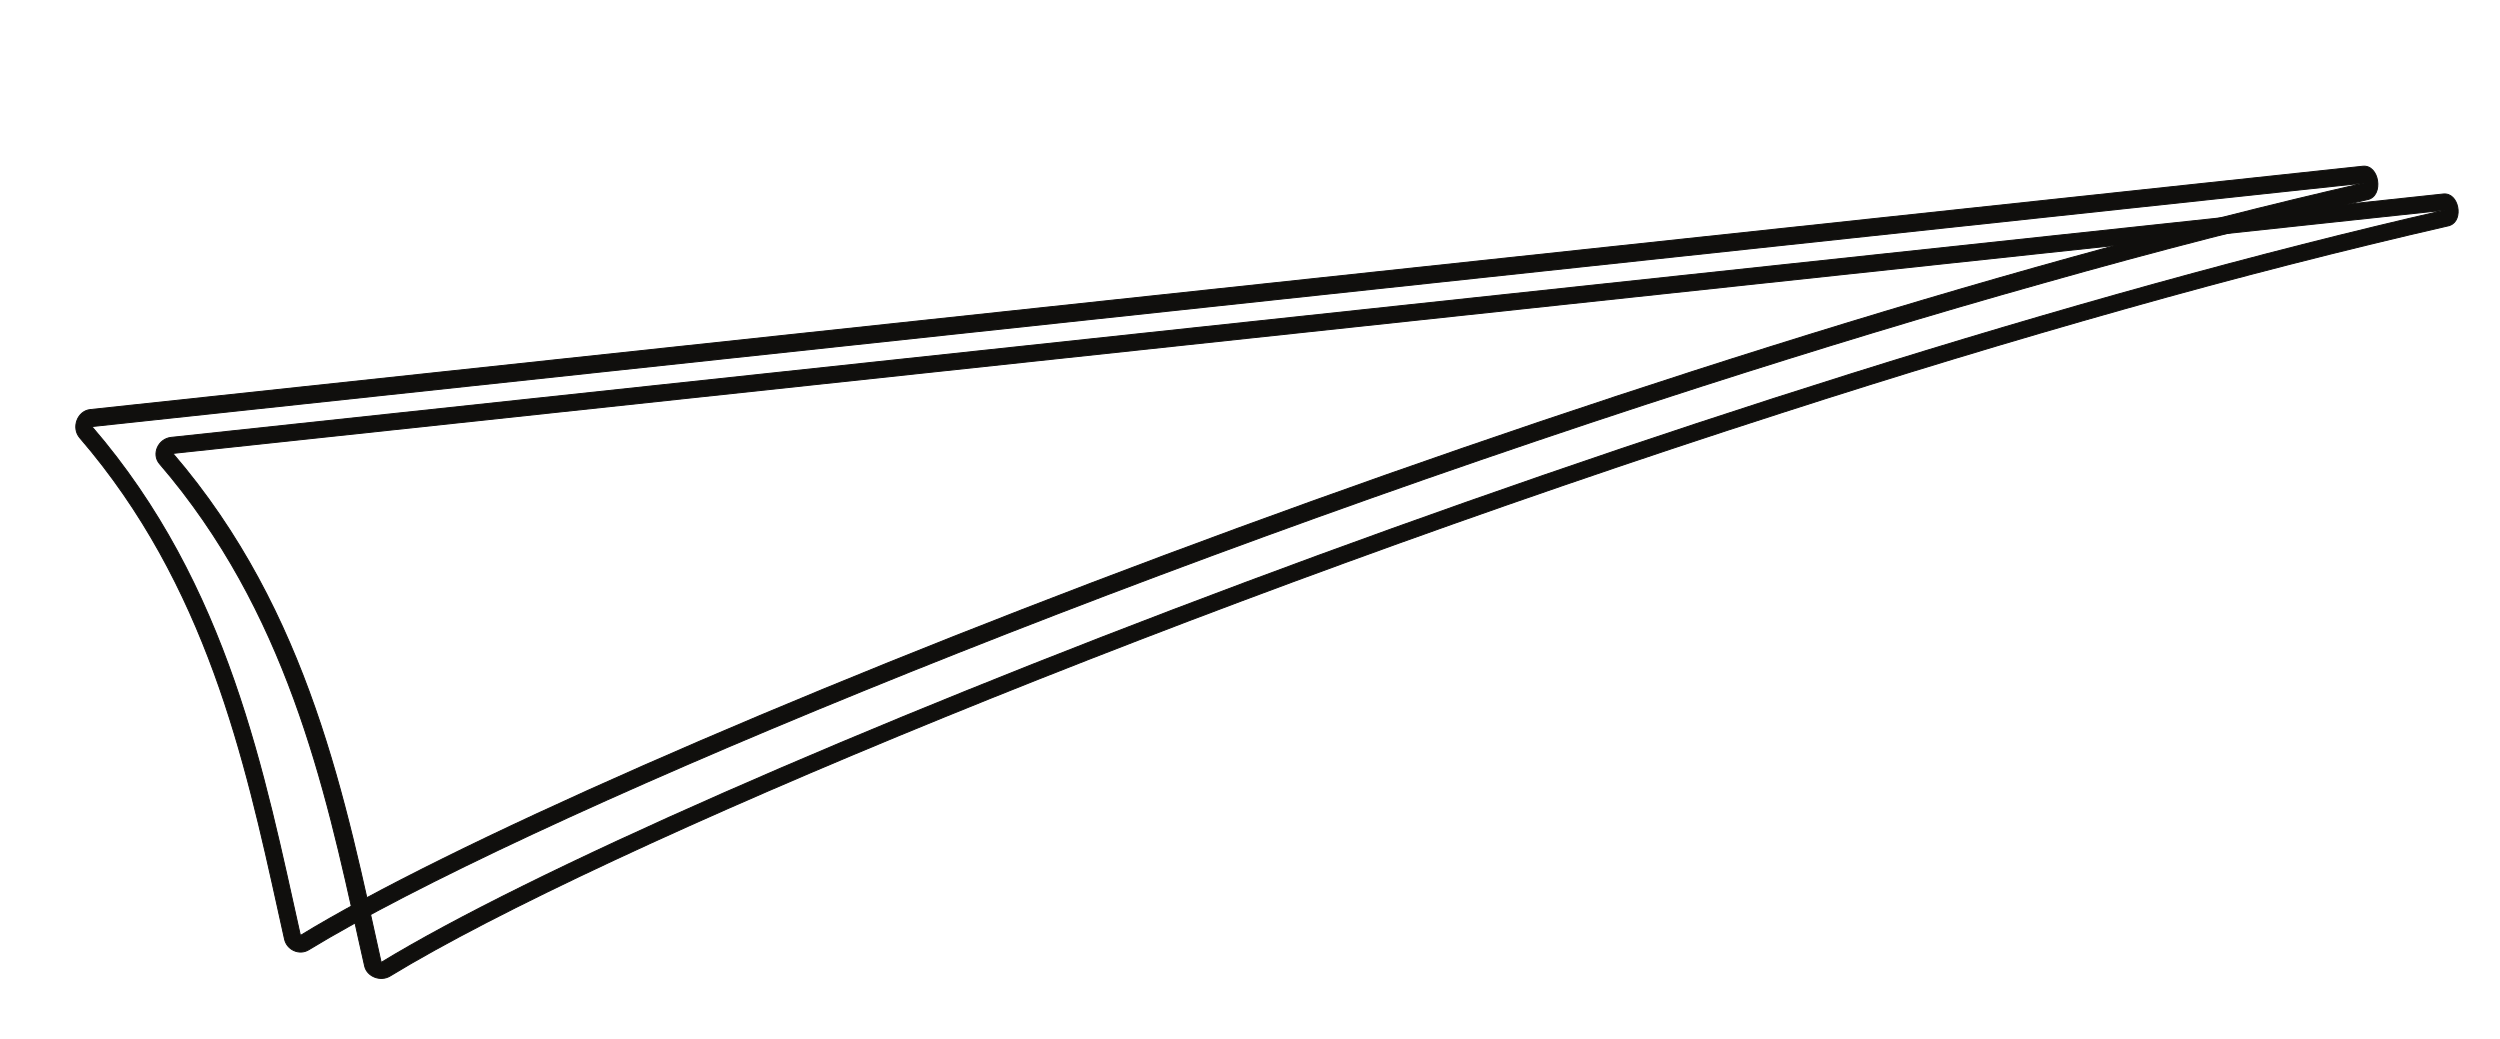
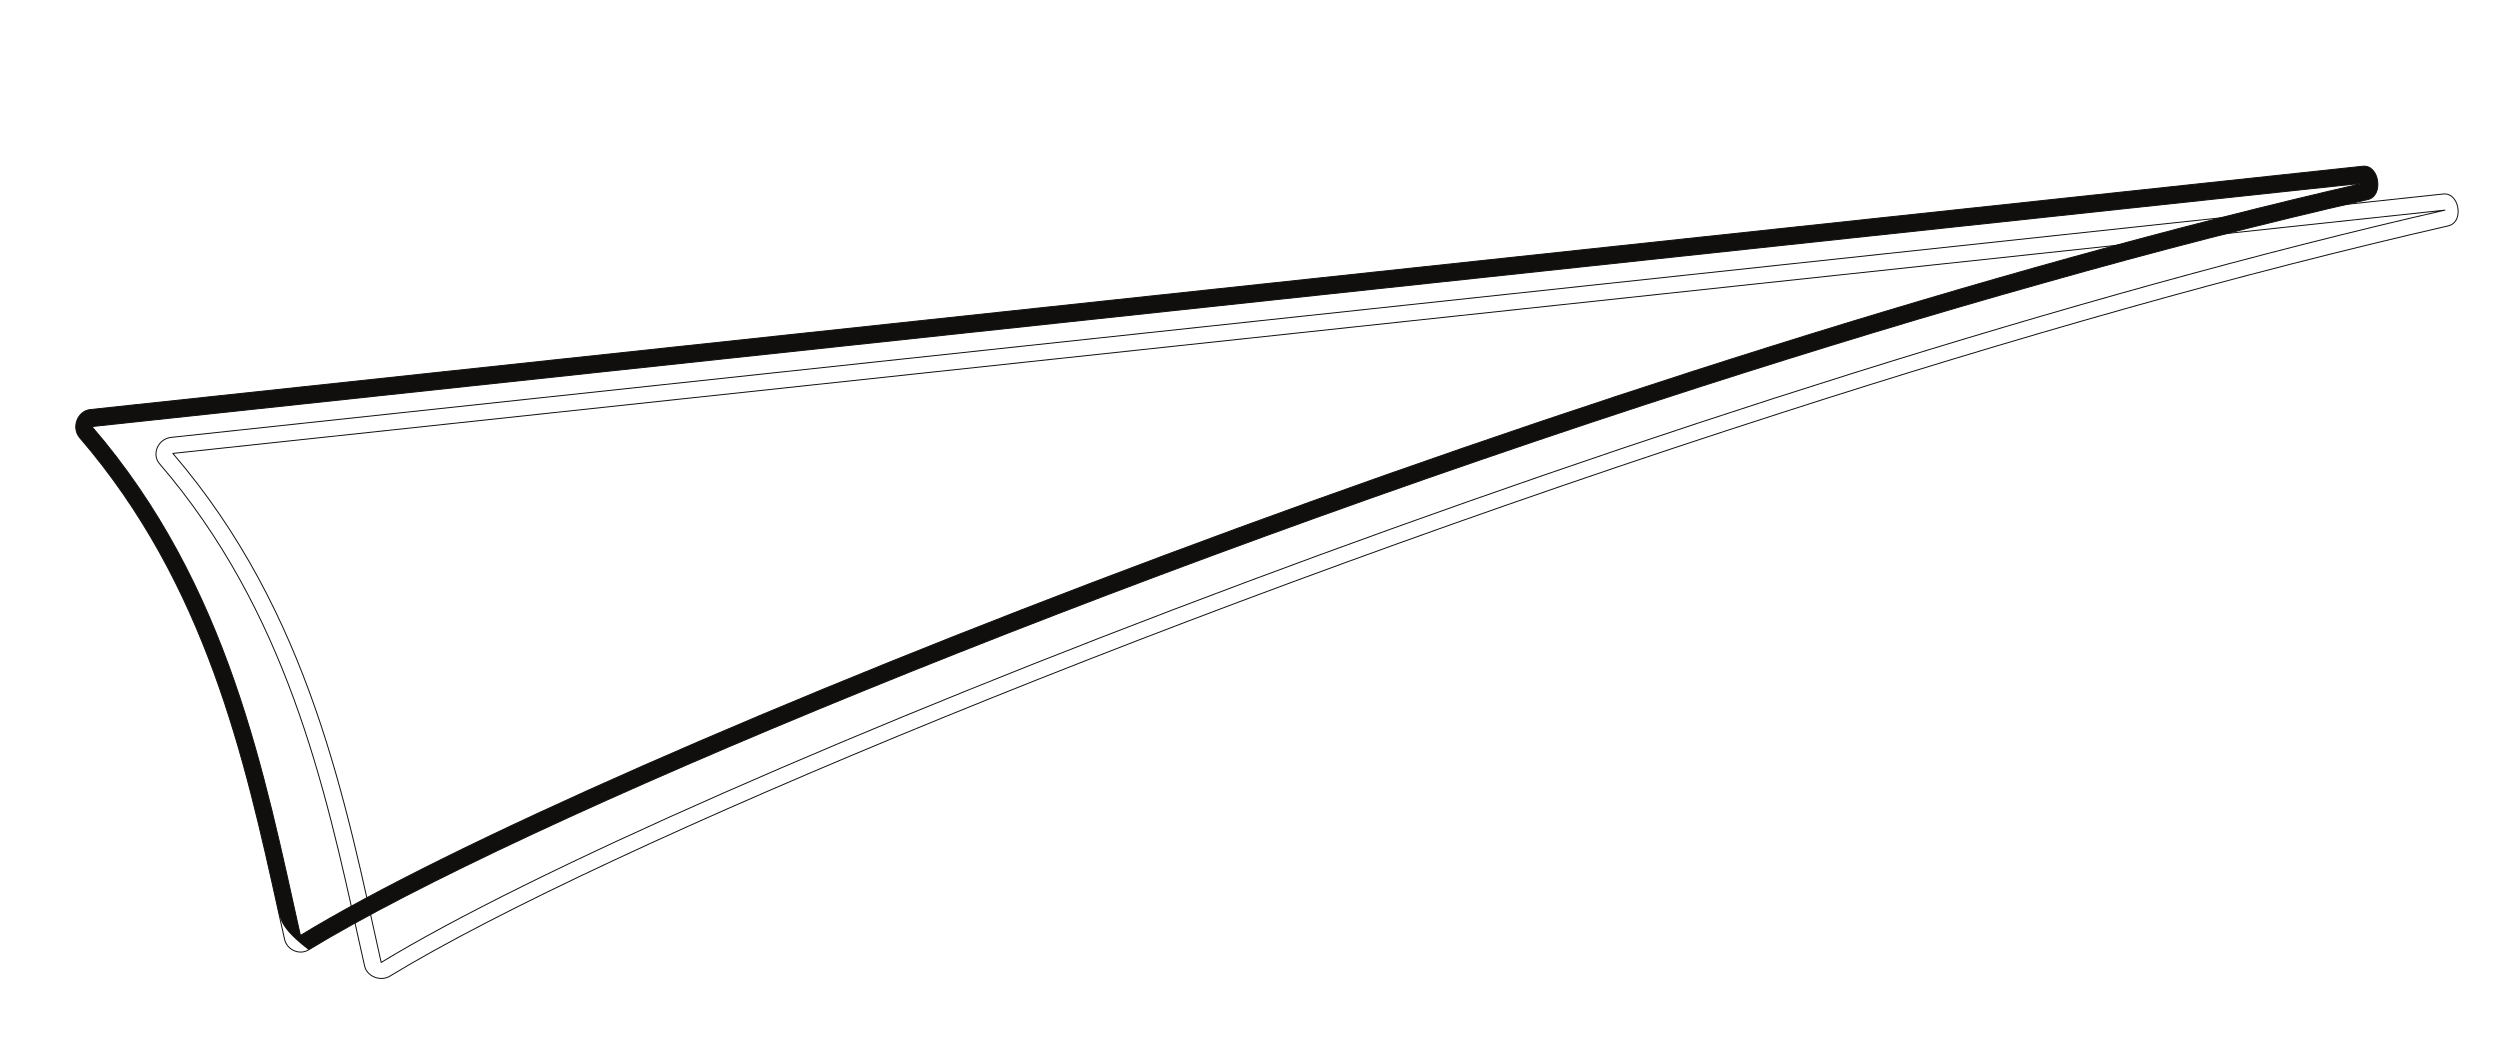
<svg xmlns="http://www.w3.org/2000/svg" width="303.75pt" height="126.25pt" viewBox="0 0 303.75 126.25" version="1.1">
  <g id="surface1">
    <path style="fill:none;stroke-width:0.12;stroke-linecap:butt;stroke-linejoin:round;stroke:rgb(6.476%,5.928%,5.235%);stroke-opacity:1;stroke-miterlimit:10;" d="M -0.001 0.001 C 0.062 0.032 0.147 0.059 0.147 0.059 C 0.089 0.032 0.03 0.032 -0.02 0.001 C -12.751 -2.921 -26.02 -6.32 -39.477 -10.121 C -53.028 -13.941 -66.978 -18.171 -81.009 -22.699 C -152.778 -45.781 -224.47 -75.507 -250.149 -91.16 C -251.321 -91.871 -252.962 -91.21 -253.239 -89.941 C -253.501 -88.808 -253.751 -87.64 -254.009 -86.507 C -258.06 -68.082 -262.77 -46.8 -278.161 -28.91 C -279.149 -27.749 -278.329 -25.878 -276.739 -25.71 L -0.681 3.86 C 1.222 4.059 1.819 0.68 0.147 0.059 C 0.147 0.059 0.12 0.059 0.03 0.032 Z M -0.477 1.899 C -90.649 -18.679 -215.431 -67.691 -251.227 -89.507 C -255.54 -70.121 -259.88 -47.05 -276.54 -27.66 Z M -0.477 1.899 " transform="matrix(1,0,0,-1,297.54,27.43)" />
-     <path style=" stroke:none;fill-rule:evenodd;fill:rgb(6.476%,5.928%,5.235%);fill-opacity:1;" d="M 297.539 27.43 C 297.602 27.398 297.688 27.371 297.688 27.371 C 297.629 27.398 297.57 27.398 297.52 27.43 C 284.789 30.352 271.52 33.75 258.062 37.551 C 244.512 41.371 230.562 45.602 216.531 50.129 C 144.762 73.211 73.07 102.938 47.391 118.59 C 46.219 119.301 44.578 118.641 44.301 117.371 C 44.039 116.238 43.789 115.07 43.531 113.938 C 39.48 95.512 34.77 74.23 19.379 56.34 C 18.391 55.18 19.211 53.309 20.801 53.141 L 296.859 23.57 C 298.762 23.371 299.359 26.75 297.688 27.371 C 297.688 27.371 297.66 27.371 297.57 27.398 Z M 297.062 25.531 C 206.891 46.109 82.109 95.121 46.312 116.938 C 42 97.551 37.66 74.48 21 55.09 Z M 297.062 25.531 " />
    <path style="fill:none;stroke-width:0.12;stroke-linecap:butt;stroke-linejoin:round;stroke:rgb(6.476%,5.928%,5.235%);stroke-opacity:1;stroke-miterlimit:10;" d="M -0 0 L -0.027 0 C -12.73 -2.891 -25.988 -6.32 -39.488 -10.148 C -53.039 -13.949 -66.98 -18.199 -81.039 -22.711 C -152.82 -45.809 -224.559 -75.539 -250.188 -91.16 C -251.32 -91.84 -252.82 -91.16 -253.109 -89.859 C -253.359 -88.73 -253.617 -87.59 -253.867 -86.43 C -257.922 -68.062 -262.602 -46.801 -277.988 -28.941 C -279.039 -27.719 -278.277 -25.68 -276.719 -25.512 L -0.617 4.051 C 1.422 4.281 1.98 0.449 -0 0 Z M -0.43 2.012 C -90.602 -18.57 -215.41 -67.578 -251.18 -89.41 C -255.52 -70.039 -259.82 -46.938 -276.52 -27.578 Z M -0.43 2.012 " transform="matrix(1,0,0,-1,287.68,24.25)" />
-     <path style=" stroke:none;fill-rule:evenodd;fill:rgb(6.476%,5.928%,5.235%);fill-opacity:1;" d="M 287.68 24.25 L 287.652 24.25 C 274.949 27.141 261.691 30.57 248.191 34.398 C 234.641 38.199 220.699 42.449 206.641 46.961 C 134.859 70.059 63.121 99.789 37.492 115.41 C 36.359 116.09 34.859 115.41 34.57 114.109 C 34.32 112.98 34.062 111.84 33.812 110.68 C 29.758 92.312 25.078 71.051 9.691 53.191 C 8.641 51.969 9.402 49.93 10.961 49.762 L 287.062 20.199 C 289.102 19.969 289.66 23.801 287.68 24.25 M 287.25 22.238 C 197.078 42.82 72.27 91.828 36.5 113.66 C 32.16 94.289 27.859 71.188 11.16 51.828 Z M 287.25 22.238 " />
+     <path style=" stroke:none;fill-rule:evenodd;fill:rgb(6.476%,5.928%,5.235%);fill-opacity:1;" d="M 287.68 24.25 L 287.652 24.25 C 274.949 27.141 261.691 30.57 248.191 34.398 C 234.641 38.199 220.699 42.449 206.641 46.961 C 134.859 70.059 63.121 99.789 37.492 115.41 C 34.32 112.98 34.062 111.84 33.812 110.68 C 29.758 92.312 25.078 71.051 9.691 53.191 C 8.641 51.969 9.402 49.93 10.961 49.762 L 287.062 20.199 C 289.102 19.969 289.66 23.801 287.68 24.25 M 287.25 22.238 C 197.078 42.82 72.27 91.828 36.5 113.66 C 32.16 94.289 27.859 71.188 11.16 51.828 Z M 287.25 22.238 " />
  </g>
</svg>